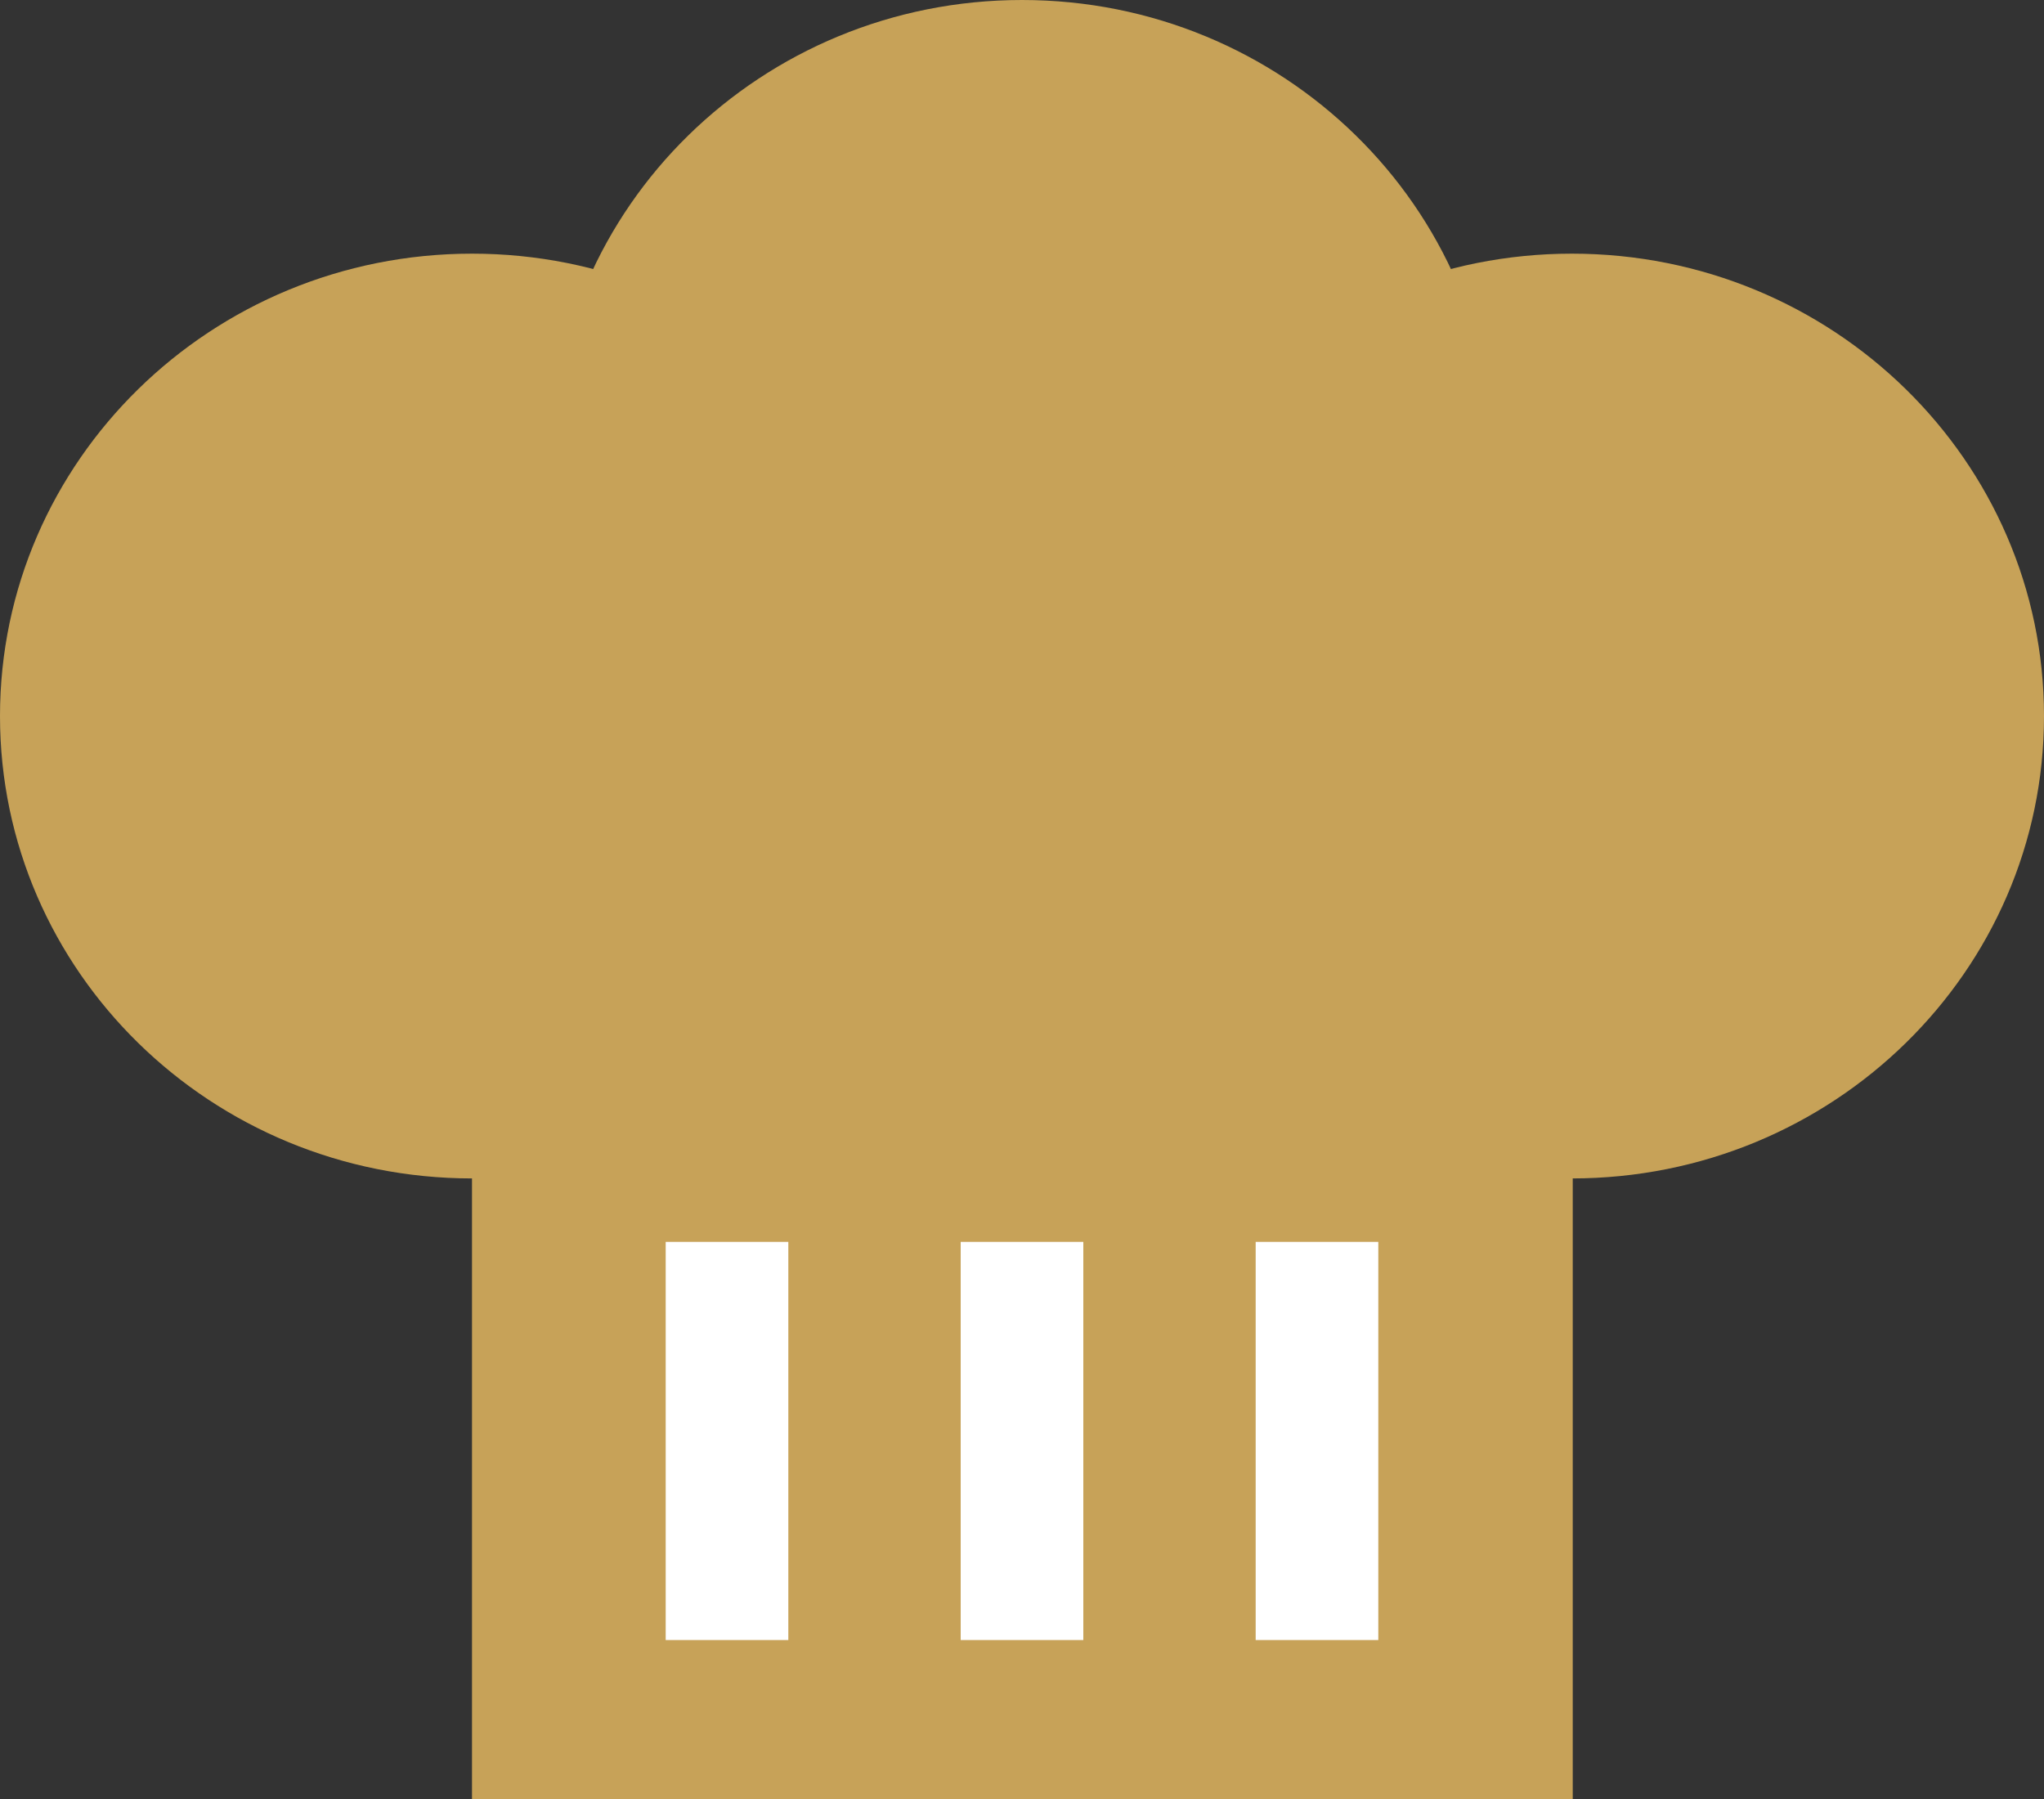
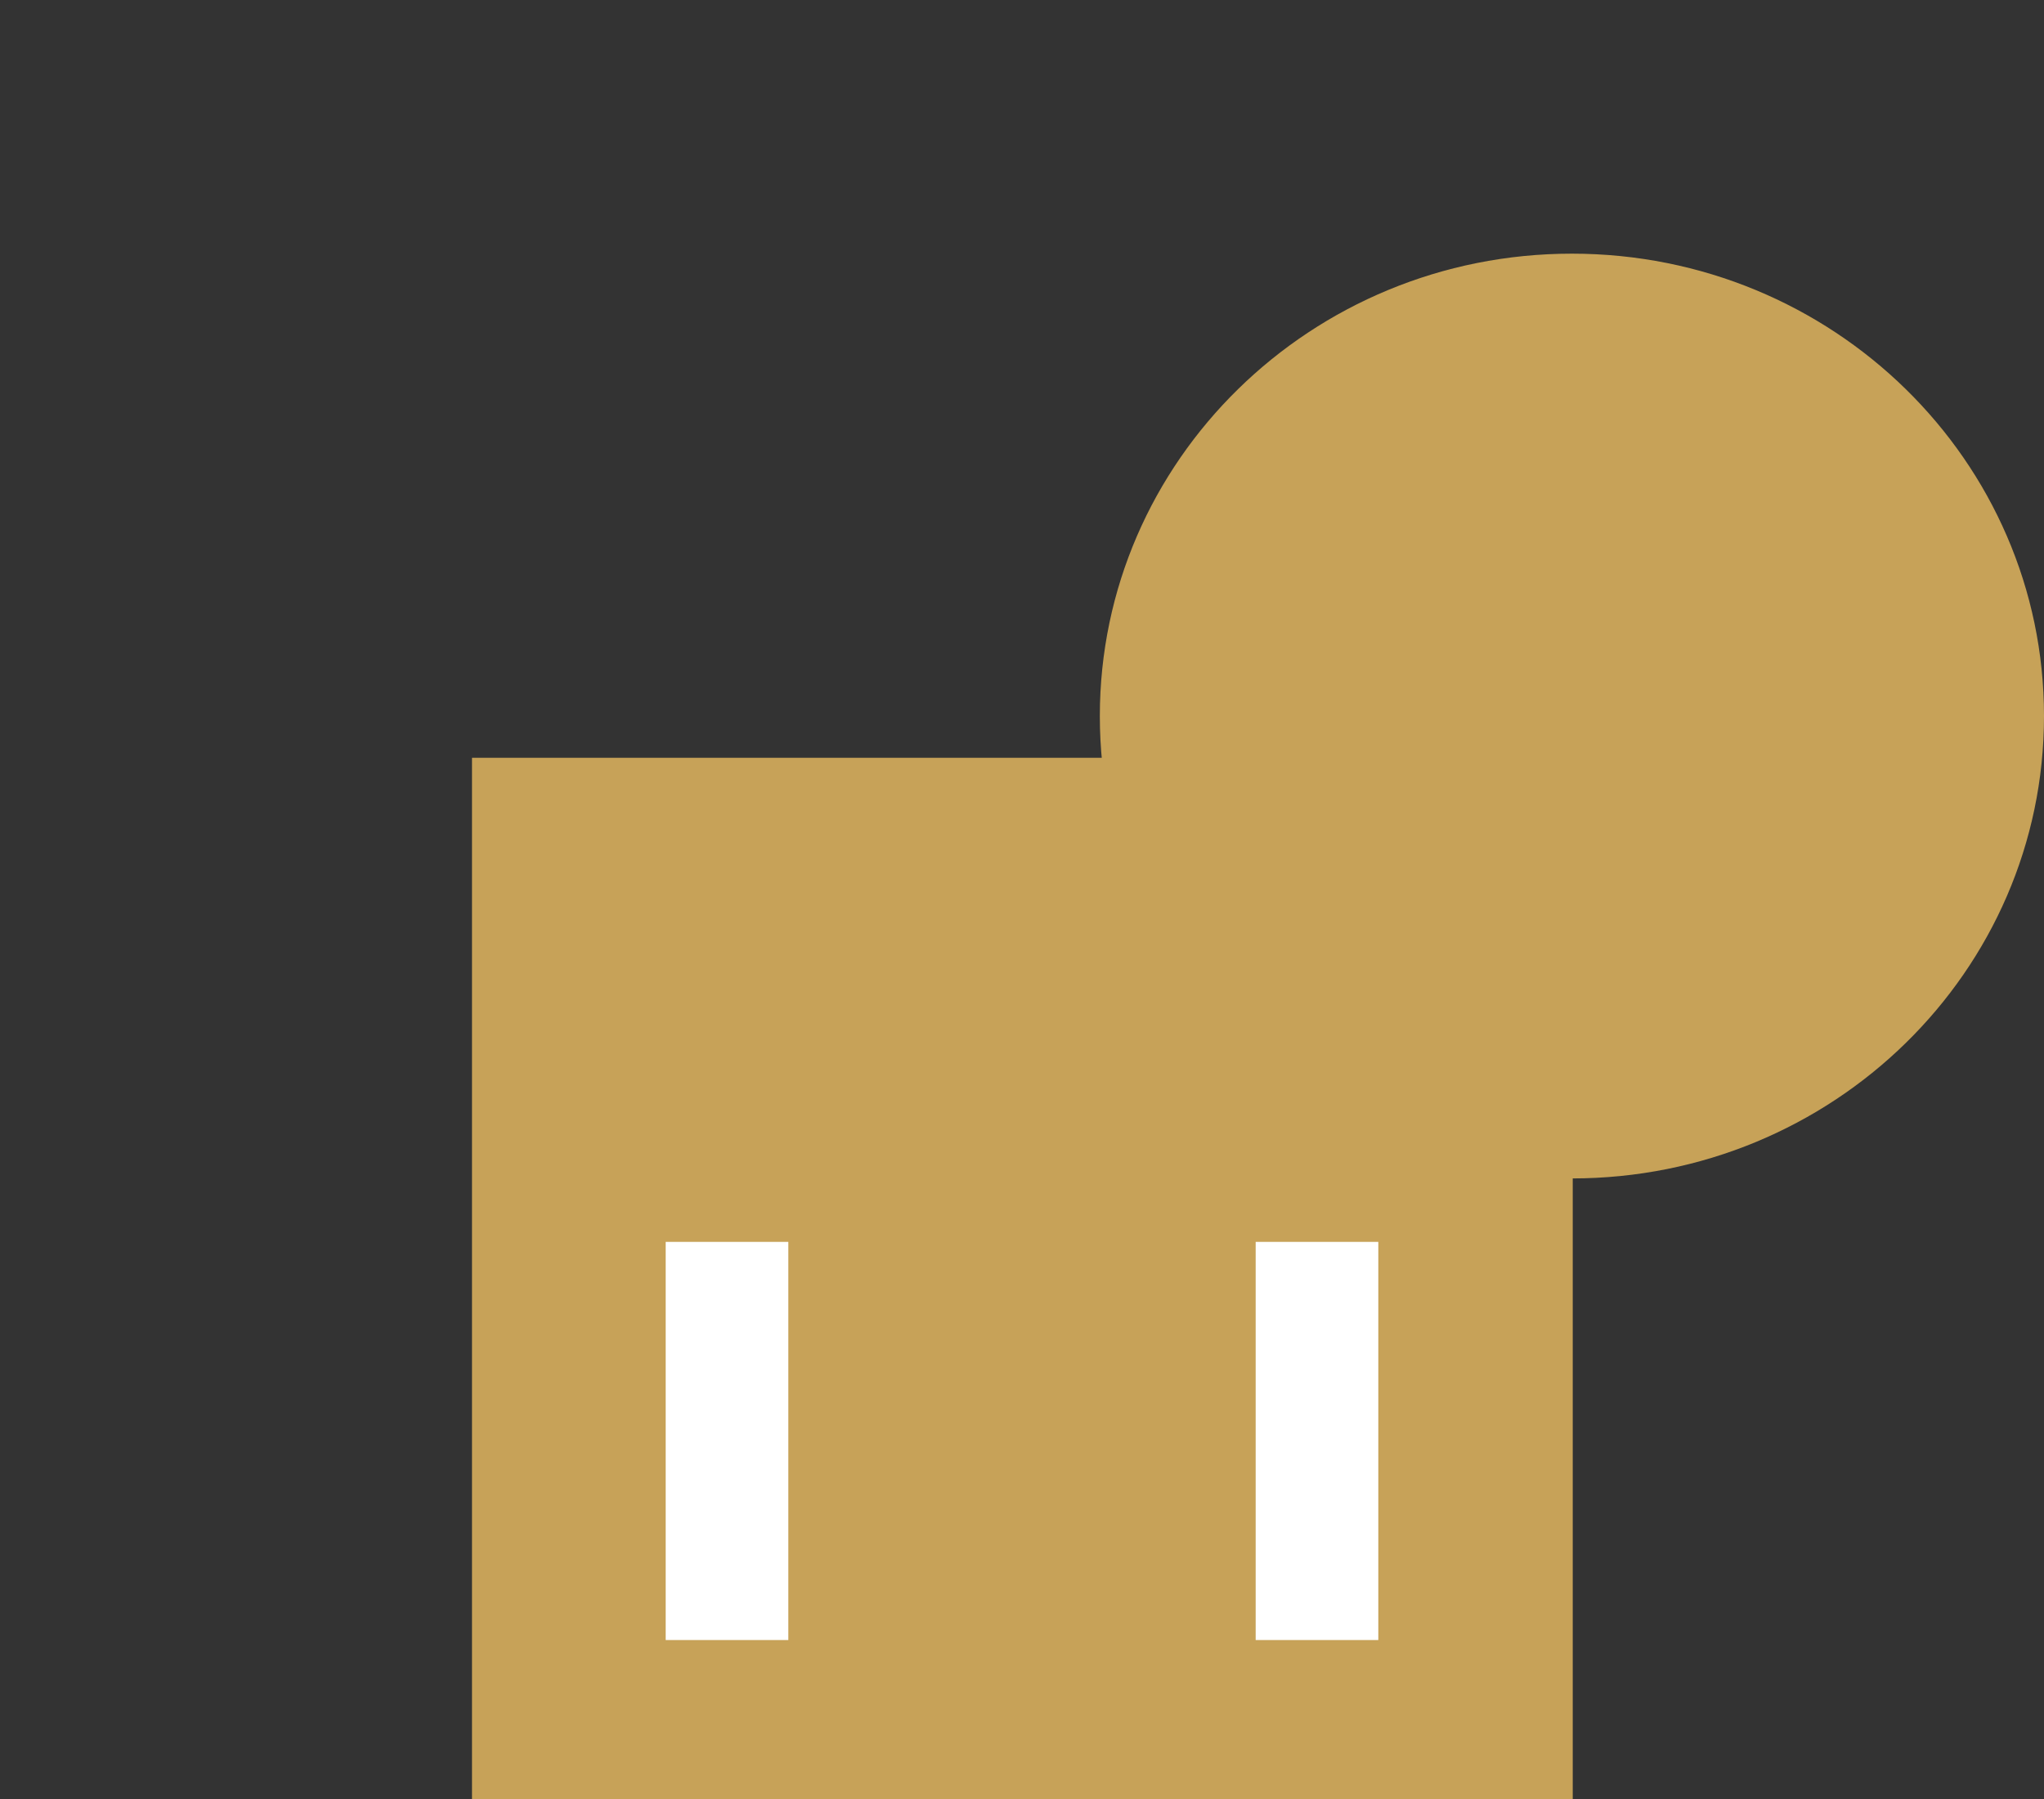
<svg xmlns="http://www.w3.org/2000/svg" width="25" height="22" viewBox="0 0 25 22" fill="none">
  <rect x="0" y="0" width="25" height="22" fill="#333333" stroke="none" />
  <g clip-path="url(#clip0_787_2138)">
-     <path d="M5.774 14.411C8.963 14.411 11.548 11.88 11.548 8.757C11.548 5.634 8.963 3.102 5.774 3.102C2.585 3.102 0 5.634 0 8.757C0 11.88 2.585 14.411 5.774 14.411Z" fill="#C7A258" />
-     <path d="M12.5 11.309C15.689 11.309 18.274 8.778 18.274 5.655C18.274 2.532 15.689 0 12.5 0C9.312 0 6.727 2.532 6.727 5.655C6.727 8.778 9.312 11.309 12.5 11.309Z" fill="#C7A258" />
    <path d="M19.226 14.411C22.415 14.411 25 11.88 25 8.757C25 5.634 22.415 3.102 19.226 3.102C16.037 3.102 13.452 5.634 13.452 8.757C13.452 11.88 16.037 14.411 19.226 14.411Z" fill="#C7A258" />
    <path d="M19.236 9.267H5.773V22H19.236V9.267Z" fill="#C7A258" />
    <path d="M8.892 15.187V20.056" stroke="white" stroke-width="1.5" stroke-miterlimit="10" />
-     <path d="M12.5 15.187V20.056" stroke="white" stroke-width="1.5" stroke-miterlimit="10" />
    <path d="M16.108 15.187V20.056" stroke="white" stroke-width="1.5" stroke-miterlimit="10" />
  </g>
  <defs>
    <clipPath id="clip0_787_2138">
      <rect width="25" height="22" fill="white" />
    </clipPath>
  </defs>
</svg>